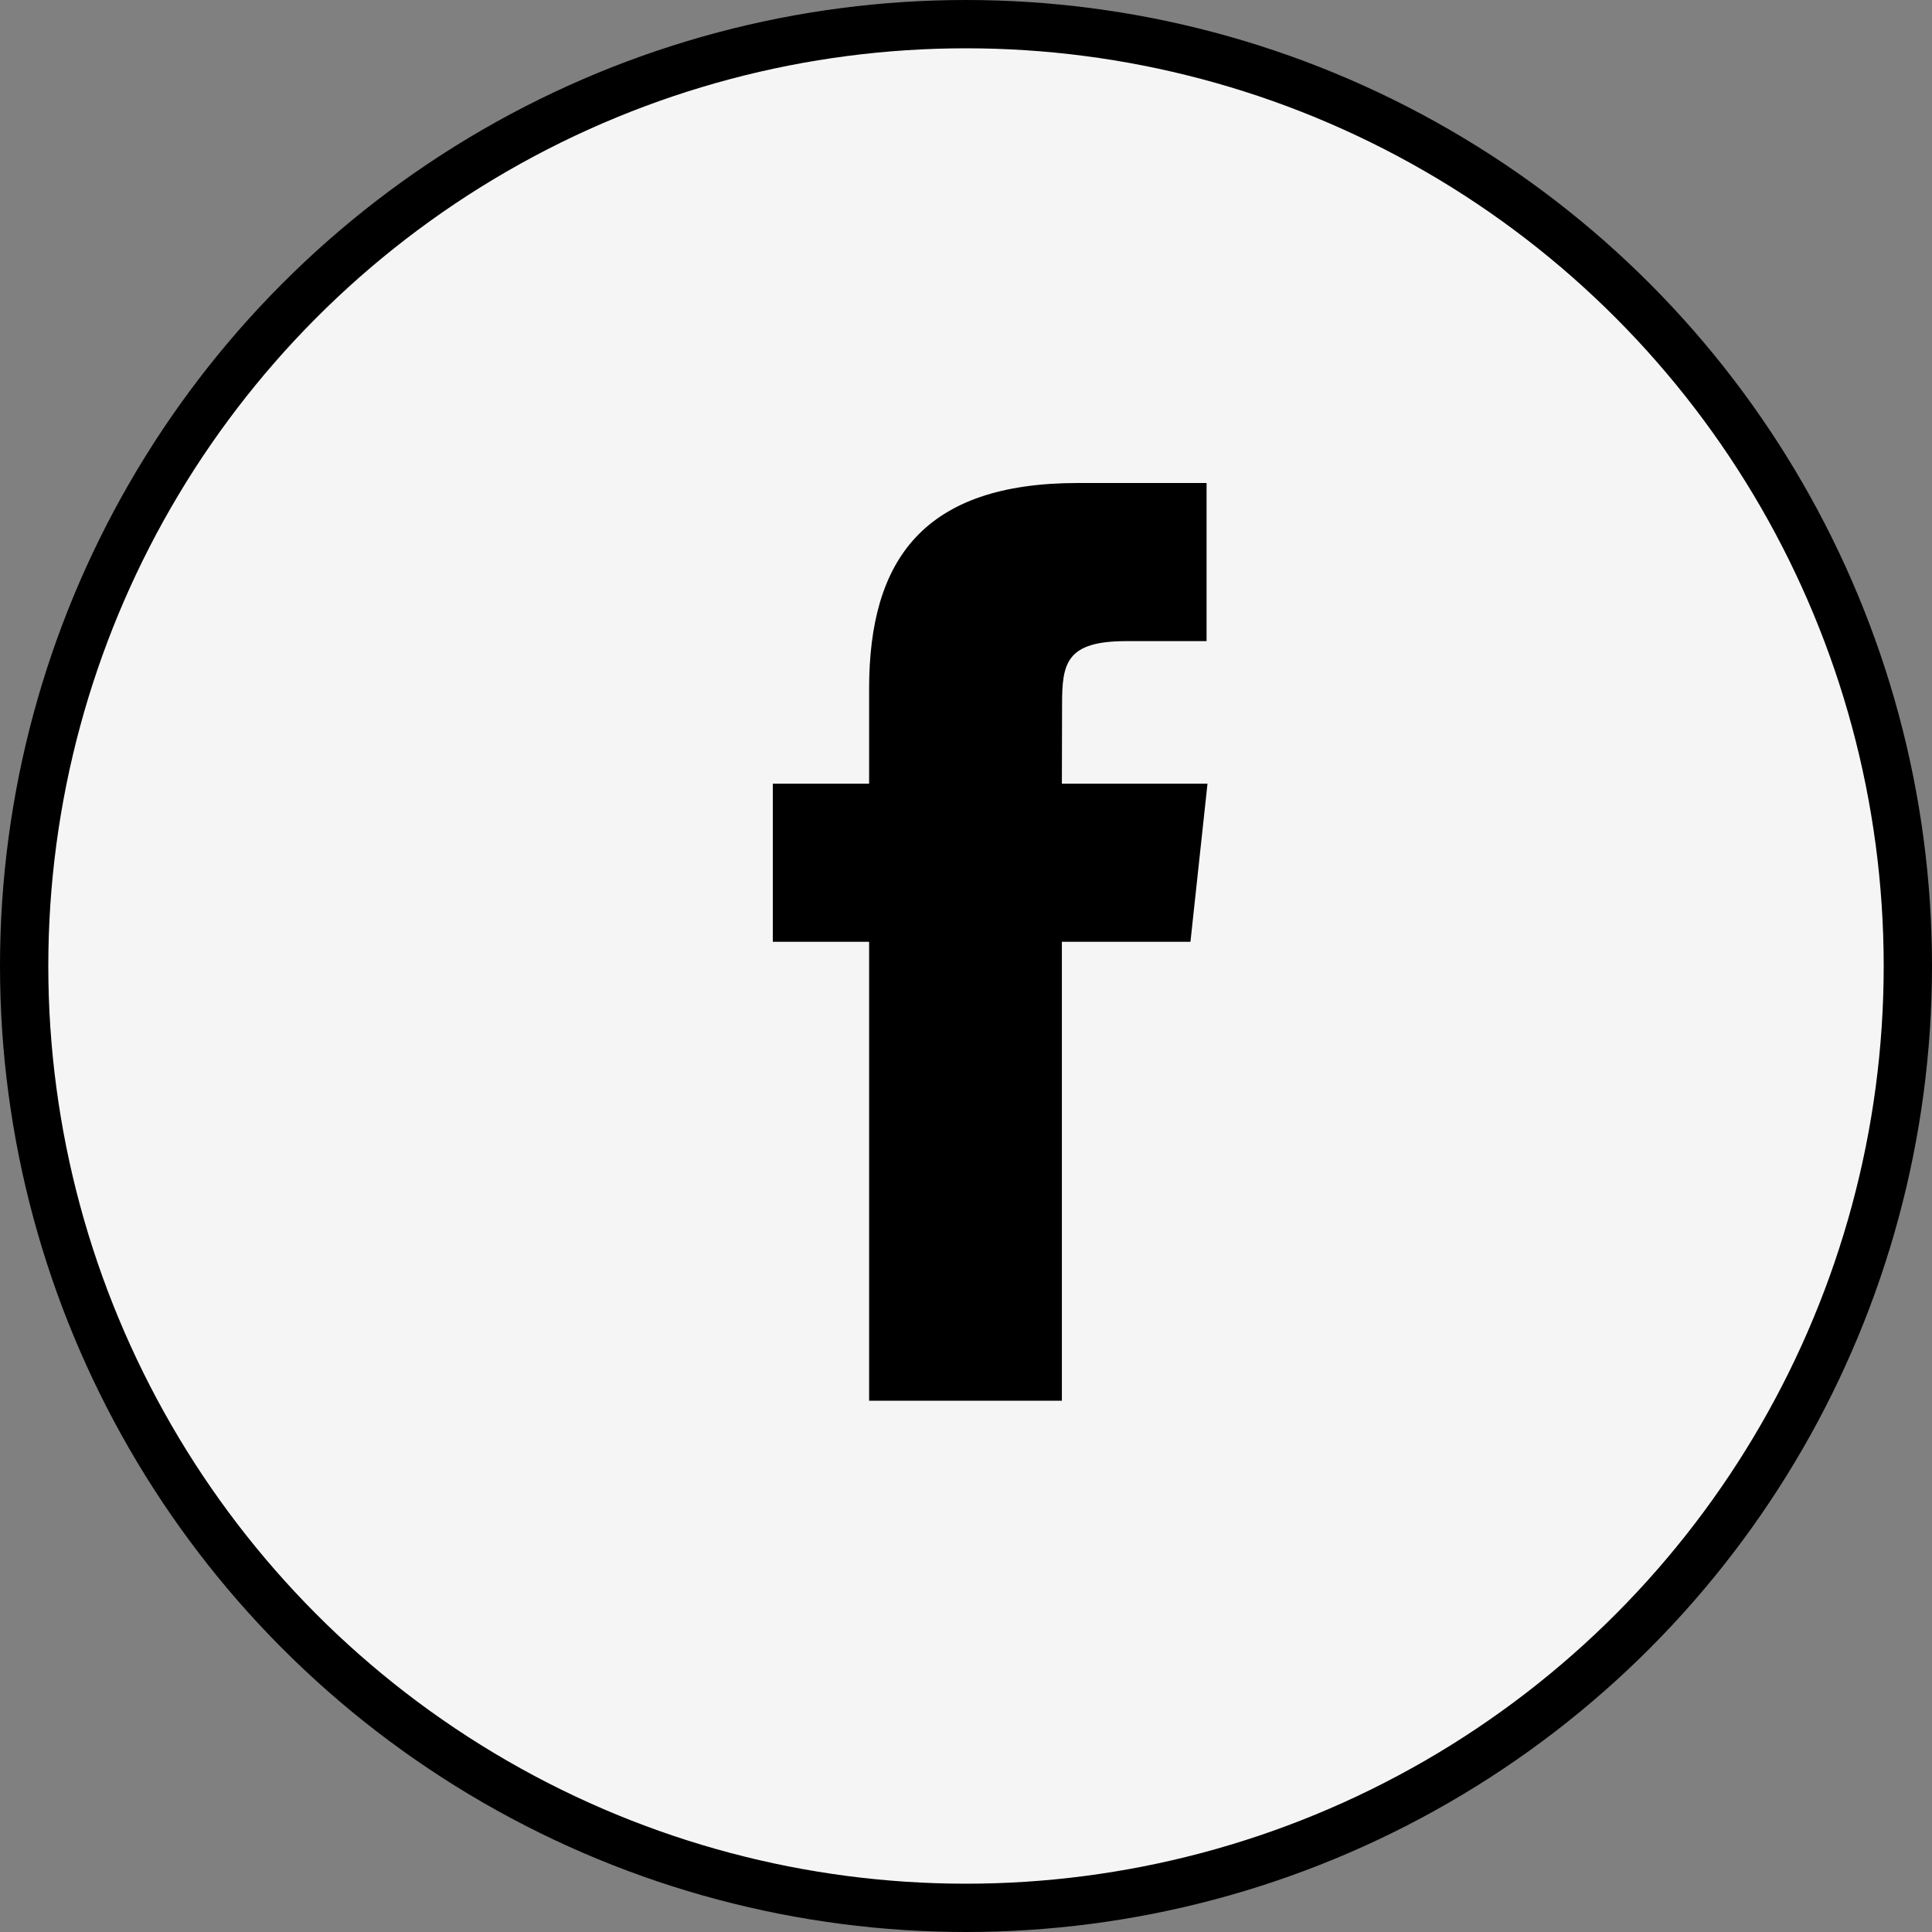
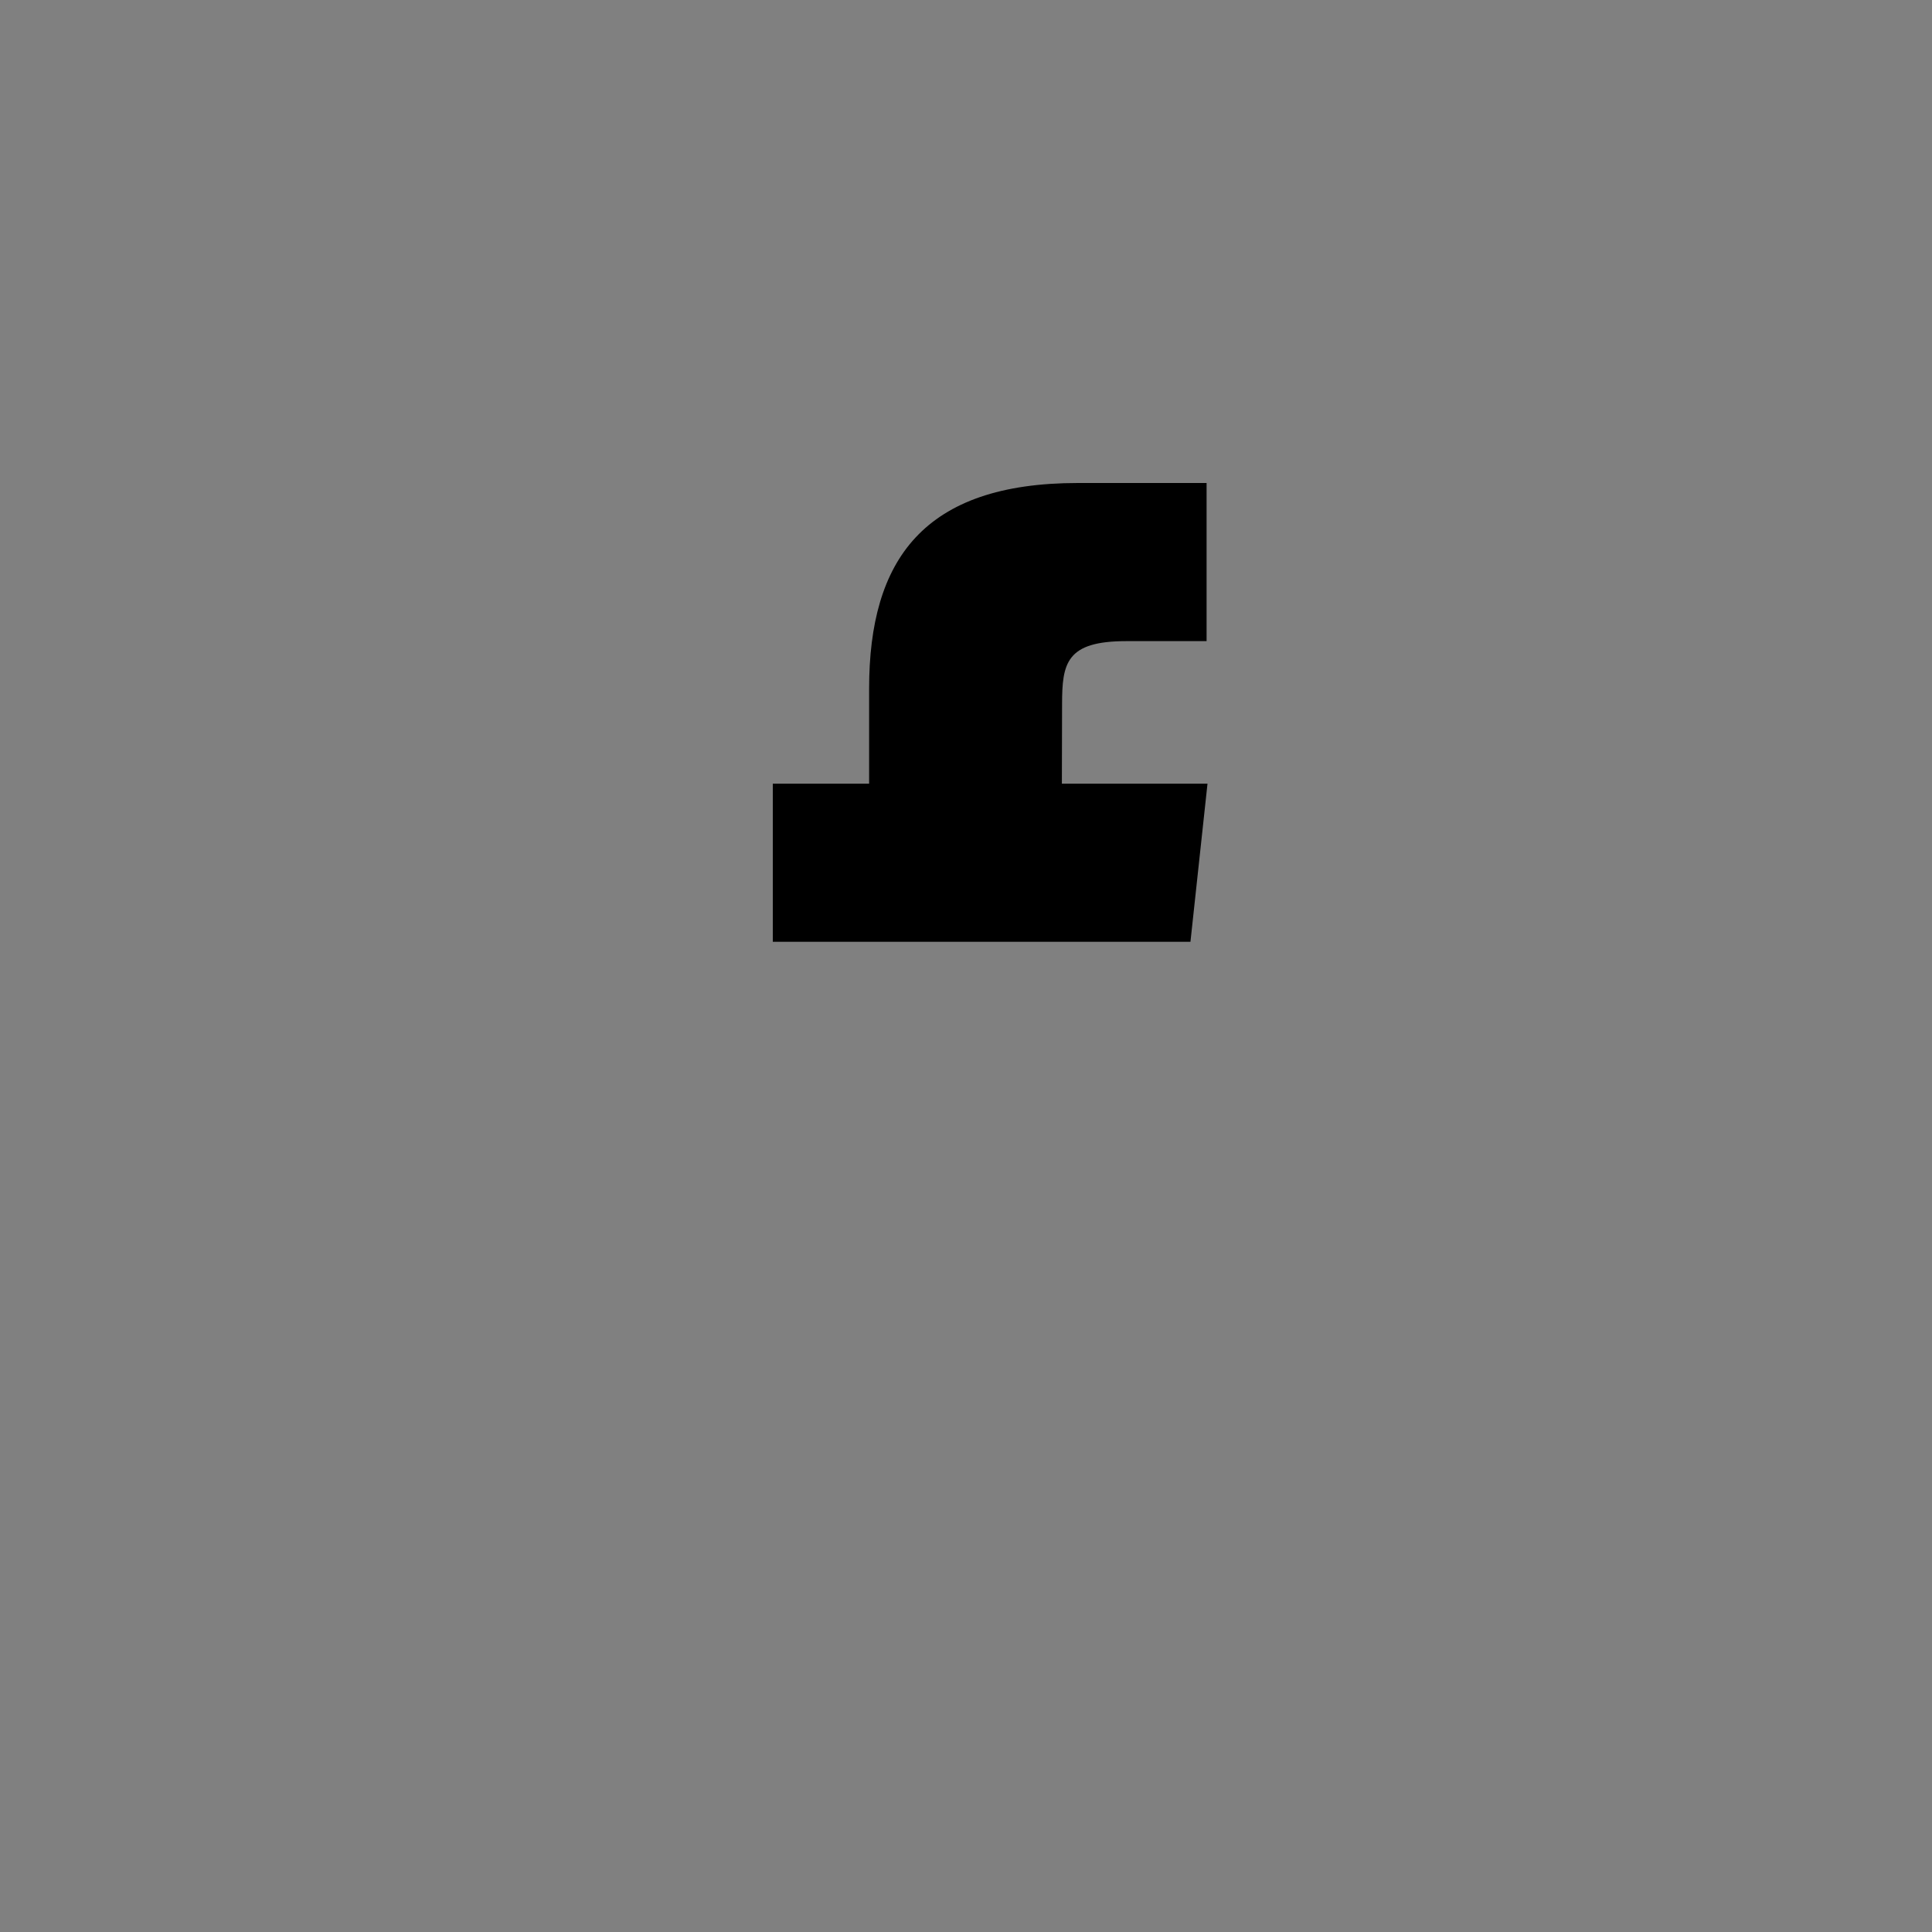
<svg xmlns="http://www.w3.org/2000/svg" width="40" height="40" viewBox="0 0 40 40" fill="none">
  <rect x="0" y="0" width="40" height="40" fill="#808080" stroke="none" />
-   <circle cx="20" cy="20" r="19.5" fill="#F5F5F5" stroke="black" />
-   <path d="M21.985 29V19.499H24.647L25 16.225H21.985L21.989 14.586C21.989 13.732 22.072 13.274 23.317 13.274H24.981V10H22.318C19.12 10 17.994 11.588 17.994 14.259V16.225H16V19.499H17.994V29H21.985Z" fill="black" />
+   <path d="M21.985 29V19.499H24.647L25 16.225H21.985L21.989 14.586C21.989 13.732 22.072 13.274 23.317 13.274H24.981V10H22.318C19.12 10 17.994 11.588 17.994 14.259V16.225H16V19.499H17.994H21.985Z" fill="black" />
</svg>